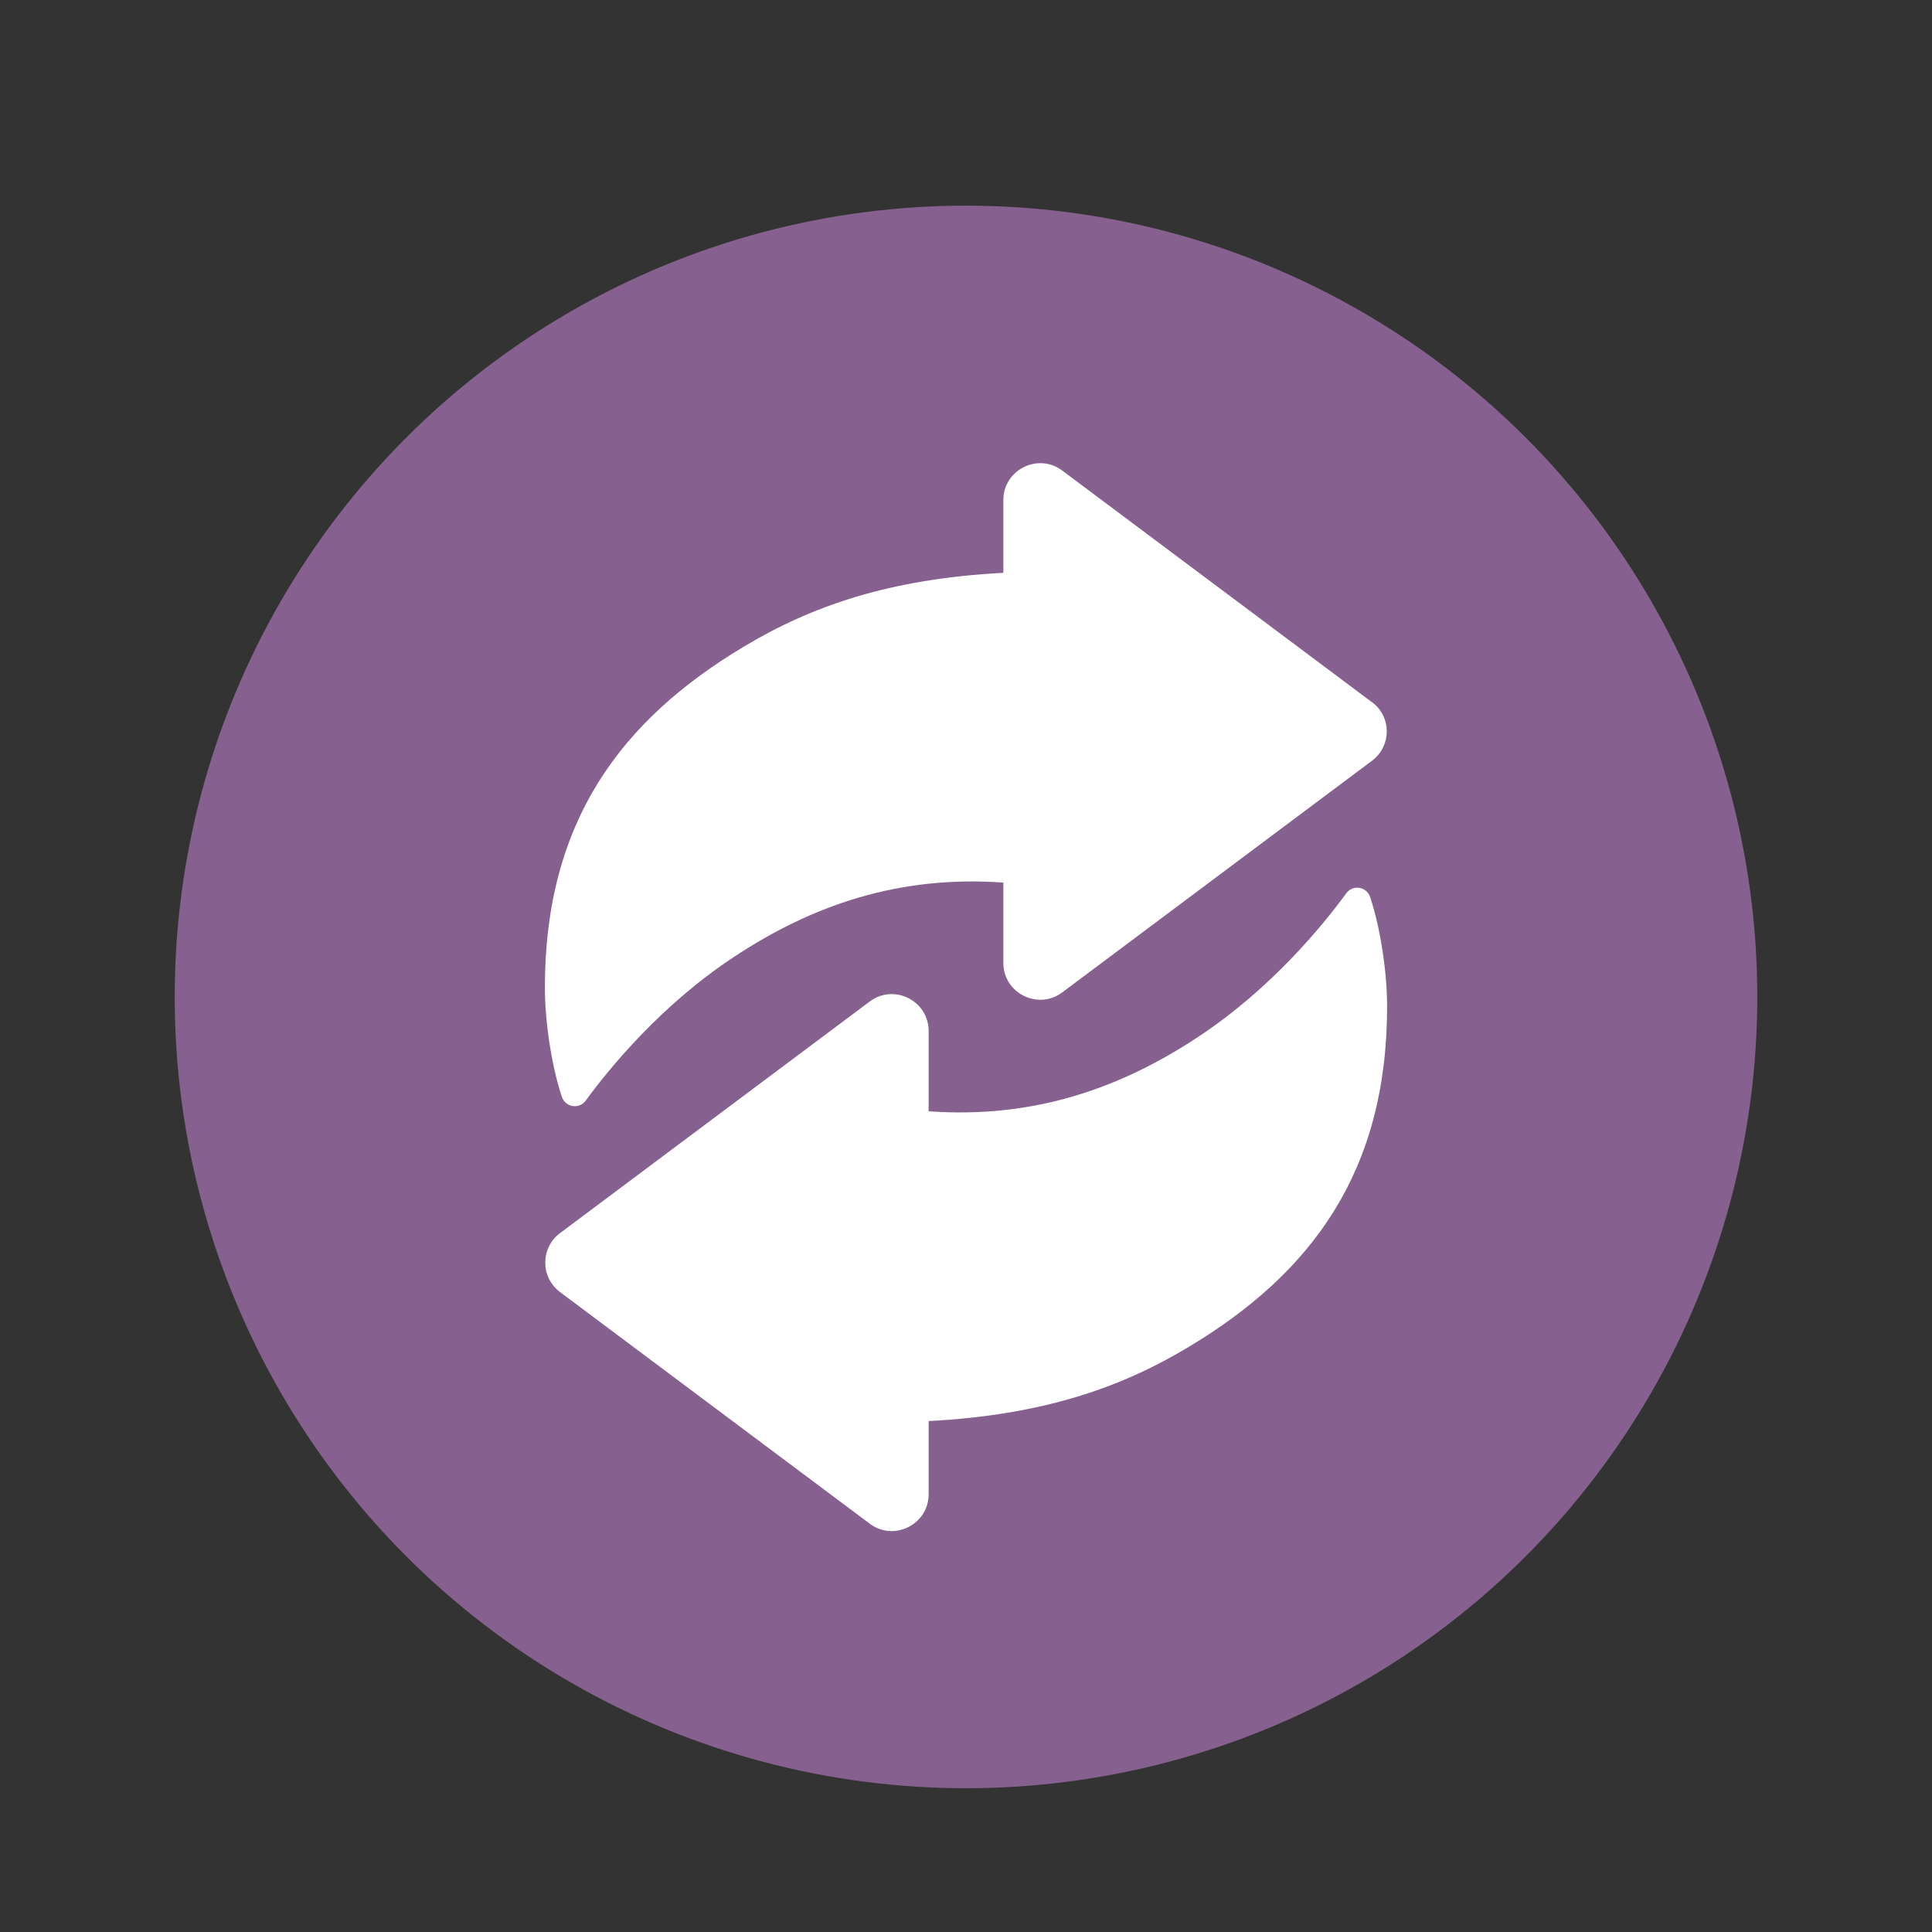
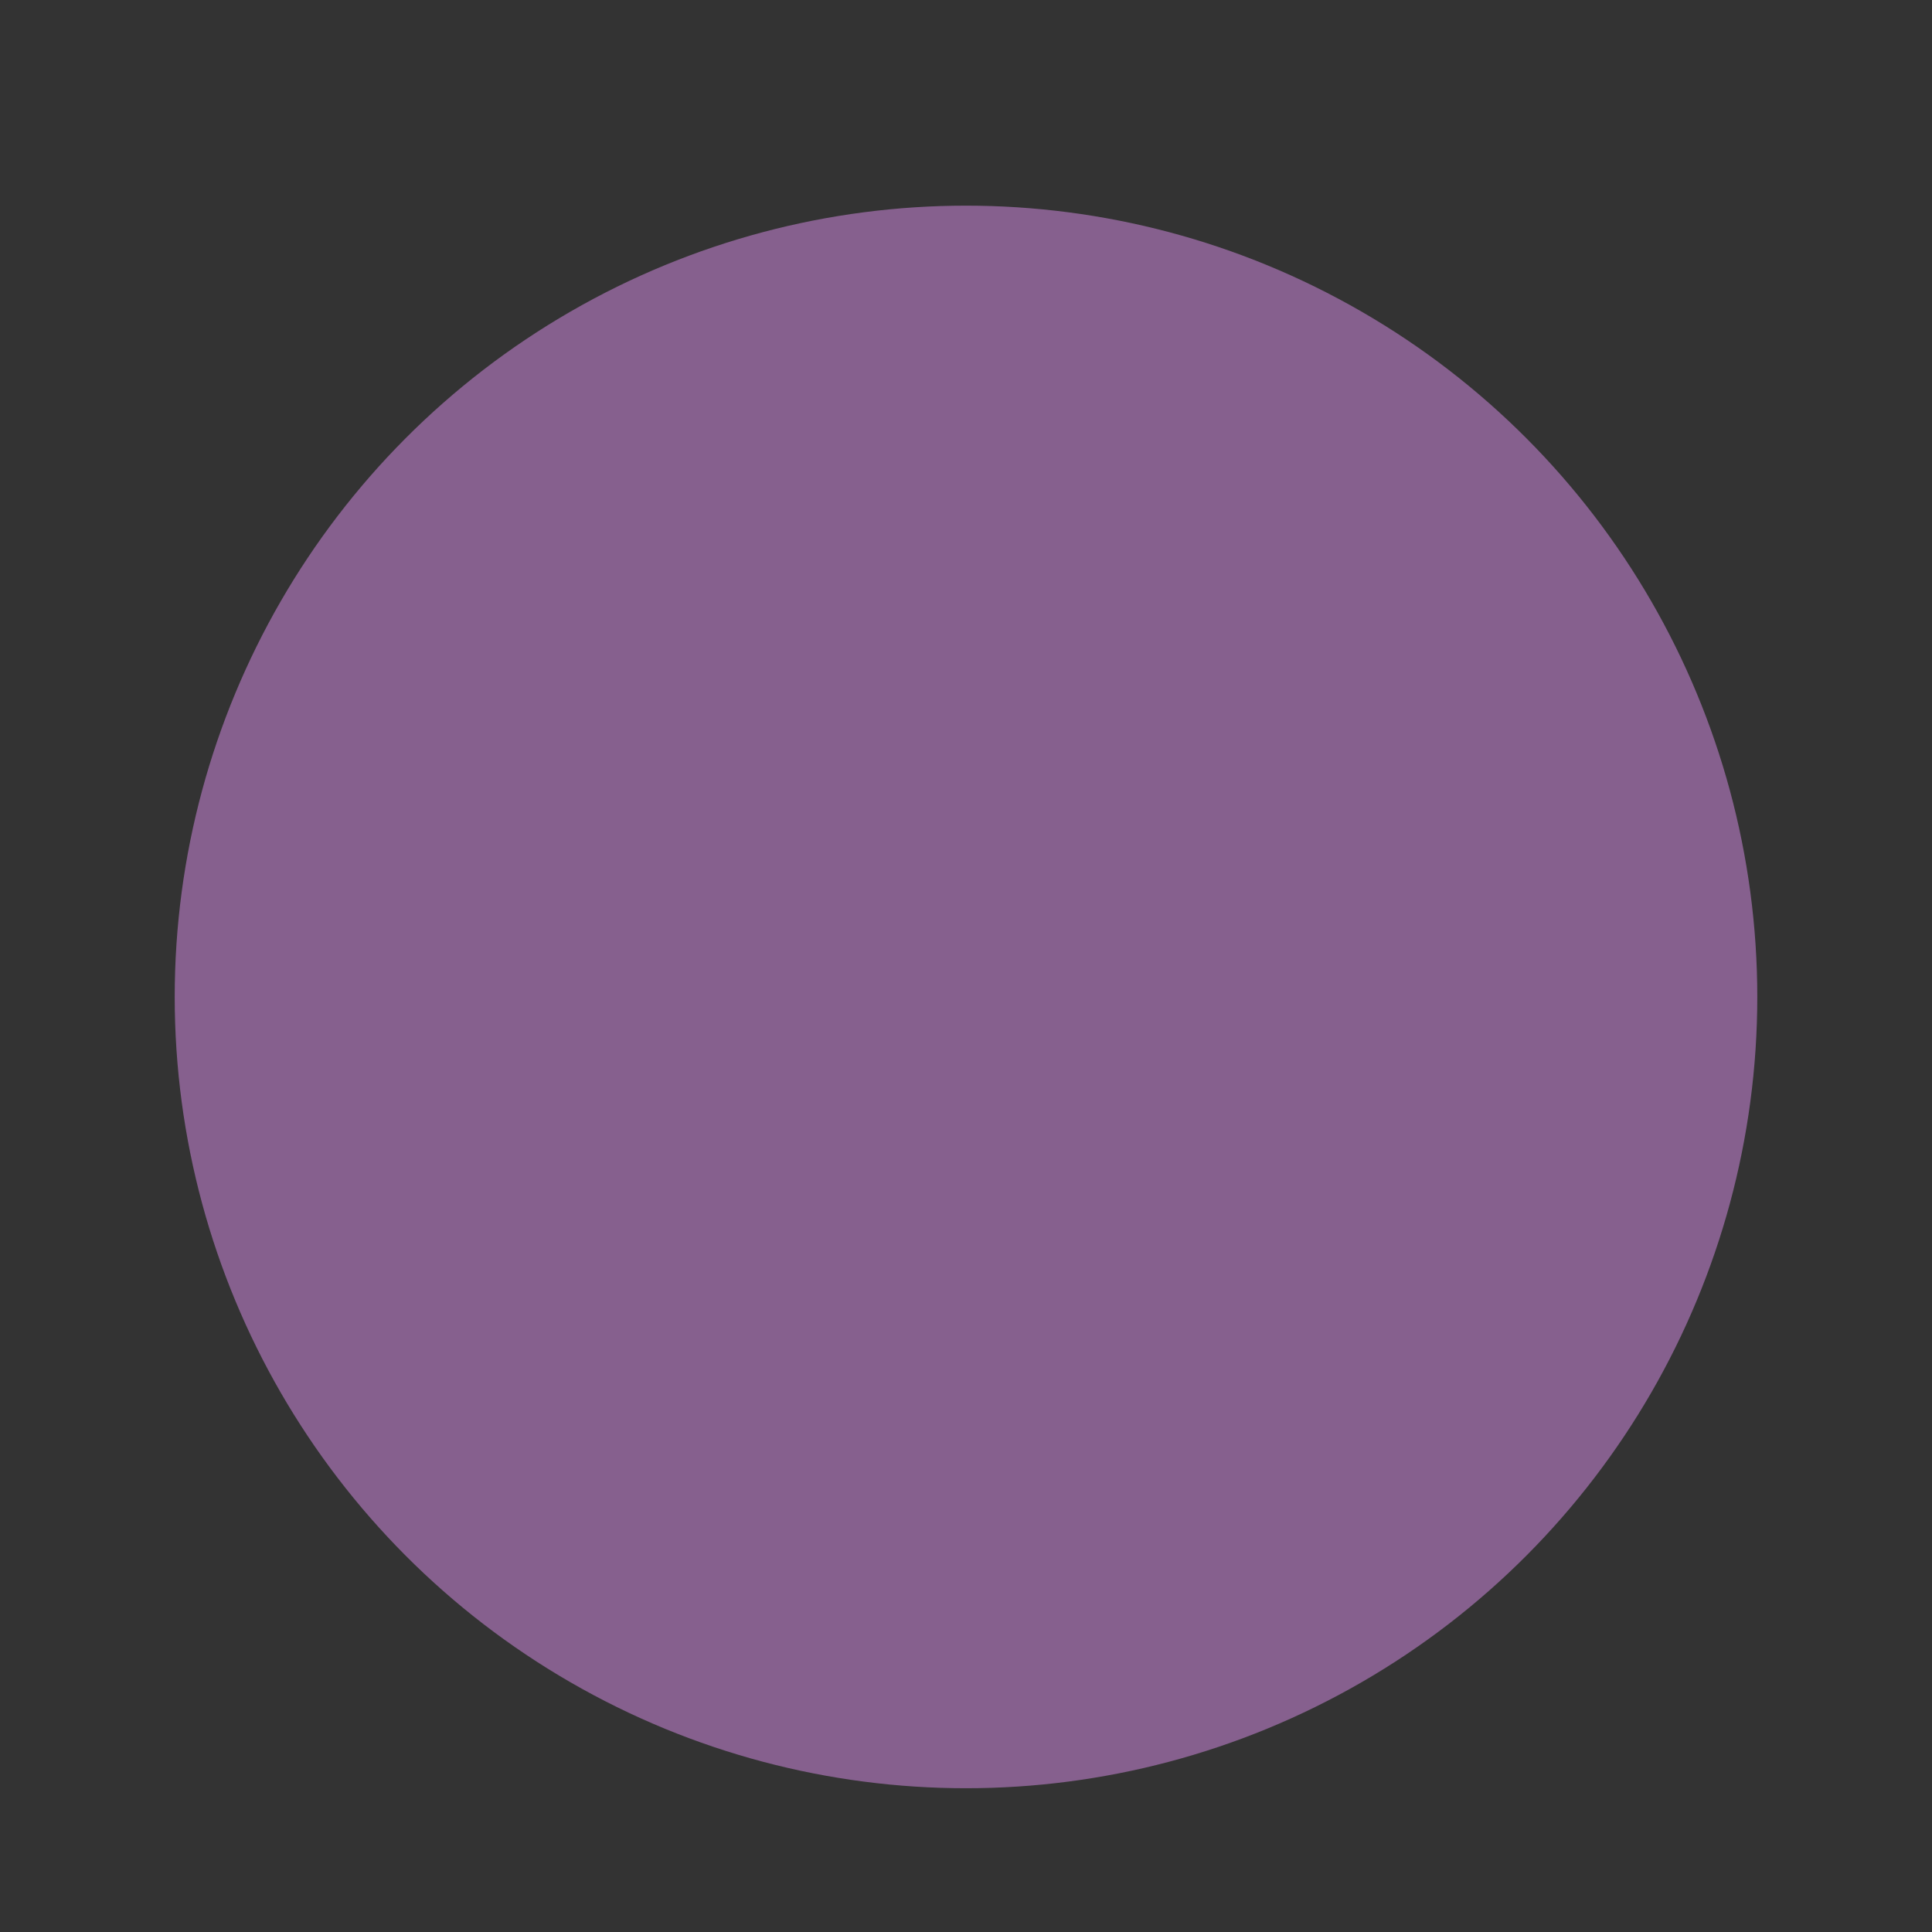
<svg xmlns="http://www.w3.org/2000/svg" id="Layer_1" x="0px" y="0px" viewBox="0 0 512 512" style="enable-background:new 0 0 512 512;" xml:space="preserve">
  <rect x="0" y="0" width="512" height="512" fill="#333333" stroke="none" />
  <style type="text/css">	.st0{fill:#86608E;}	.st1{fill:#FFFFFF;}</style>
  <g>
    <circle class="st0" cx="256" cy="264.2" r="209.7" />
    <g>
-       <path class="st1" d="M363.6,201.6l-82.1,61.4c-6.4,4.8-15.6,0.2-15.6-7.8c0,0,0-21.3,0-21.3c-27.7-2-50.7,6-71.4,19.7   c-19.3,12.7-33.1,29.6-39.3,38.1c-1.7,2.3-5.3,1.8-6.3-1c-2.9-8.8-4.5-20.5-4.5-29c0-44,20.2-70.8,52.5-90.2   c18.1-10.9,38.8-18.1,69-19.7v-19.3c0-8,9.2-12.6,15.6-7.8l82.1,61.4C368.8,189.9,368.8,197.7,363.6,201.6z" />
-     </g>
+       </g>
    <g>
-       <path class="st1" d="M148.4,326.8l82.1-61.4c6.4-4.8,15.6-0.2,15.6,7.8c0,0,0,21.3,0,21.3c27.7,2,50.7-6,71.4-19.7   c19.3-12.7,33.1-29.6,39.3-38.1c1.7-2.3,5.3-1.8,6.3,1c2.9,8.8,4.5,20.5,4.5,29c0,44-20.2,70.8-52.5,90.2   c-18.1,10.9-38.8,18.1-69,19.7V396c0,8-9.2,12.6-15.6,7.8l-82.1-61.4C143.2,338.5,143.2,330.7,148.4,326.8z" />
-     </g>
+       </g>
  </g>
</svg>